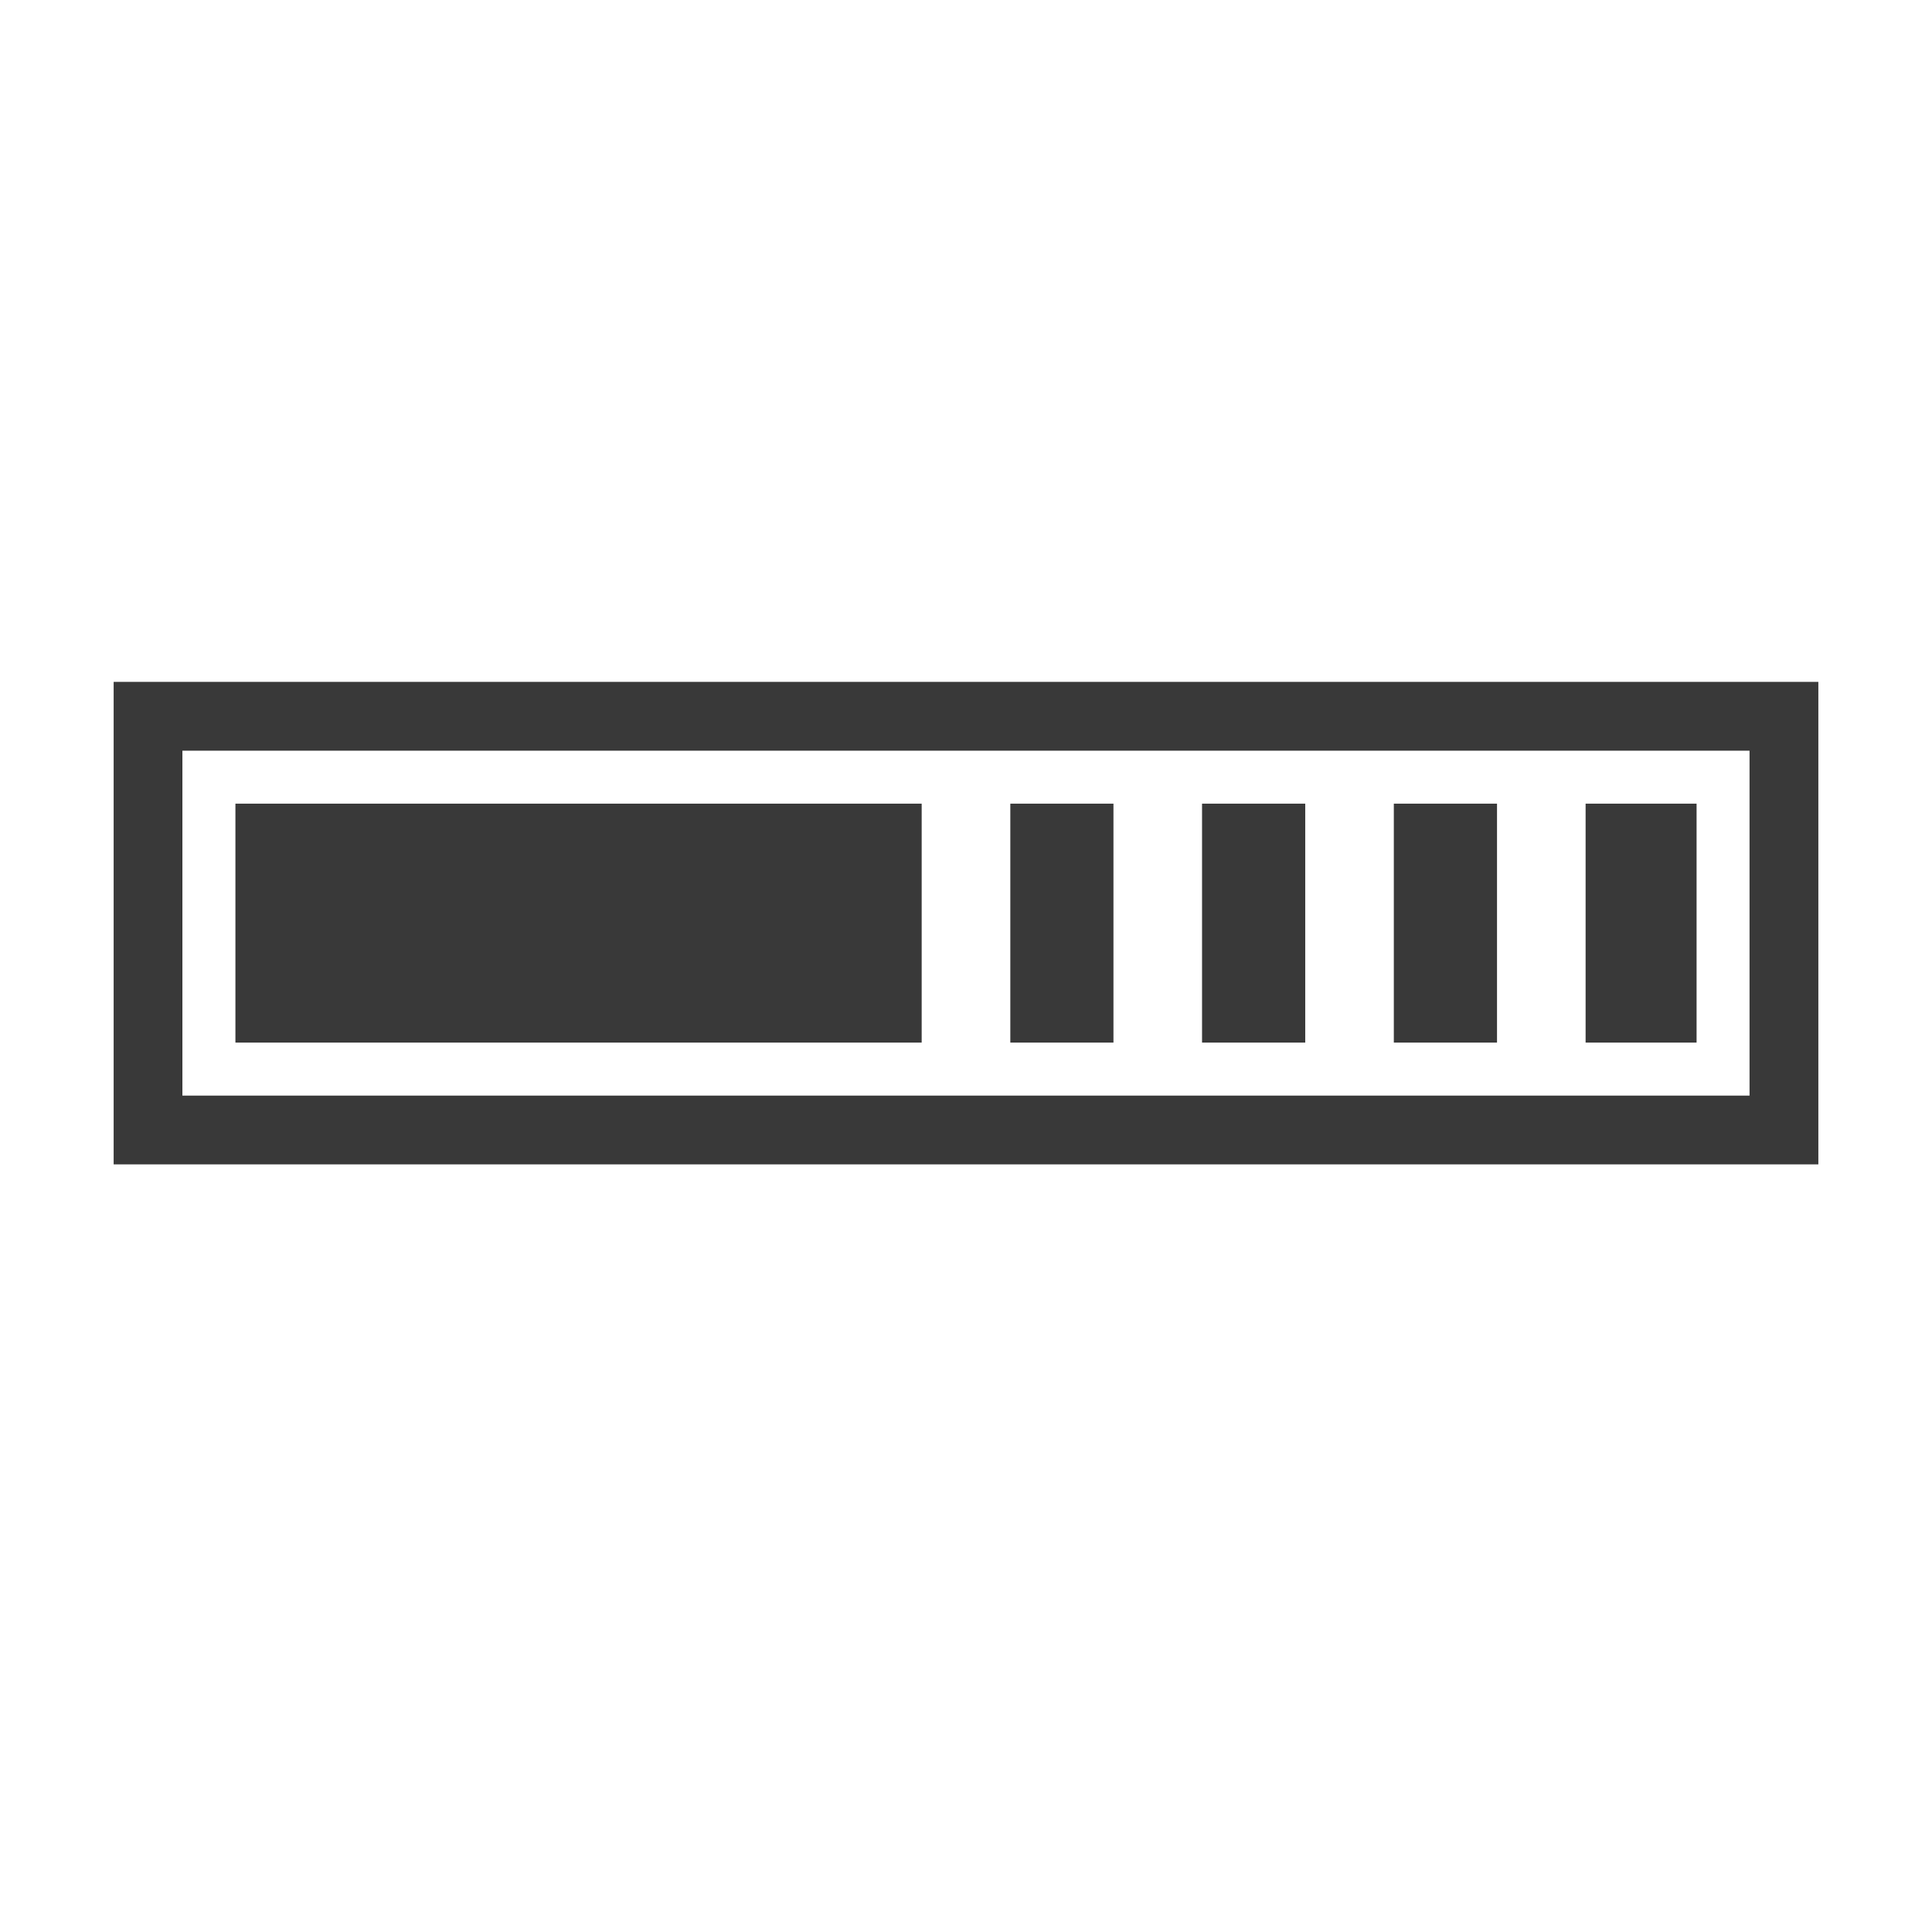
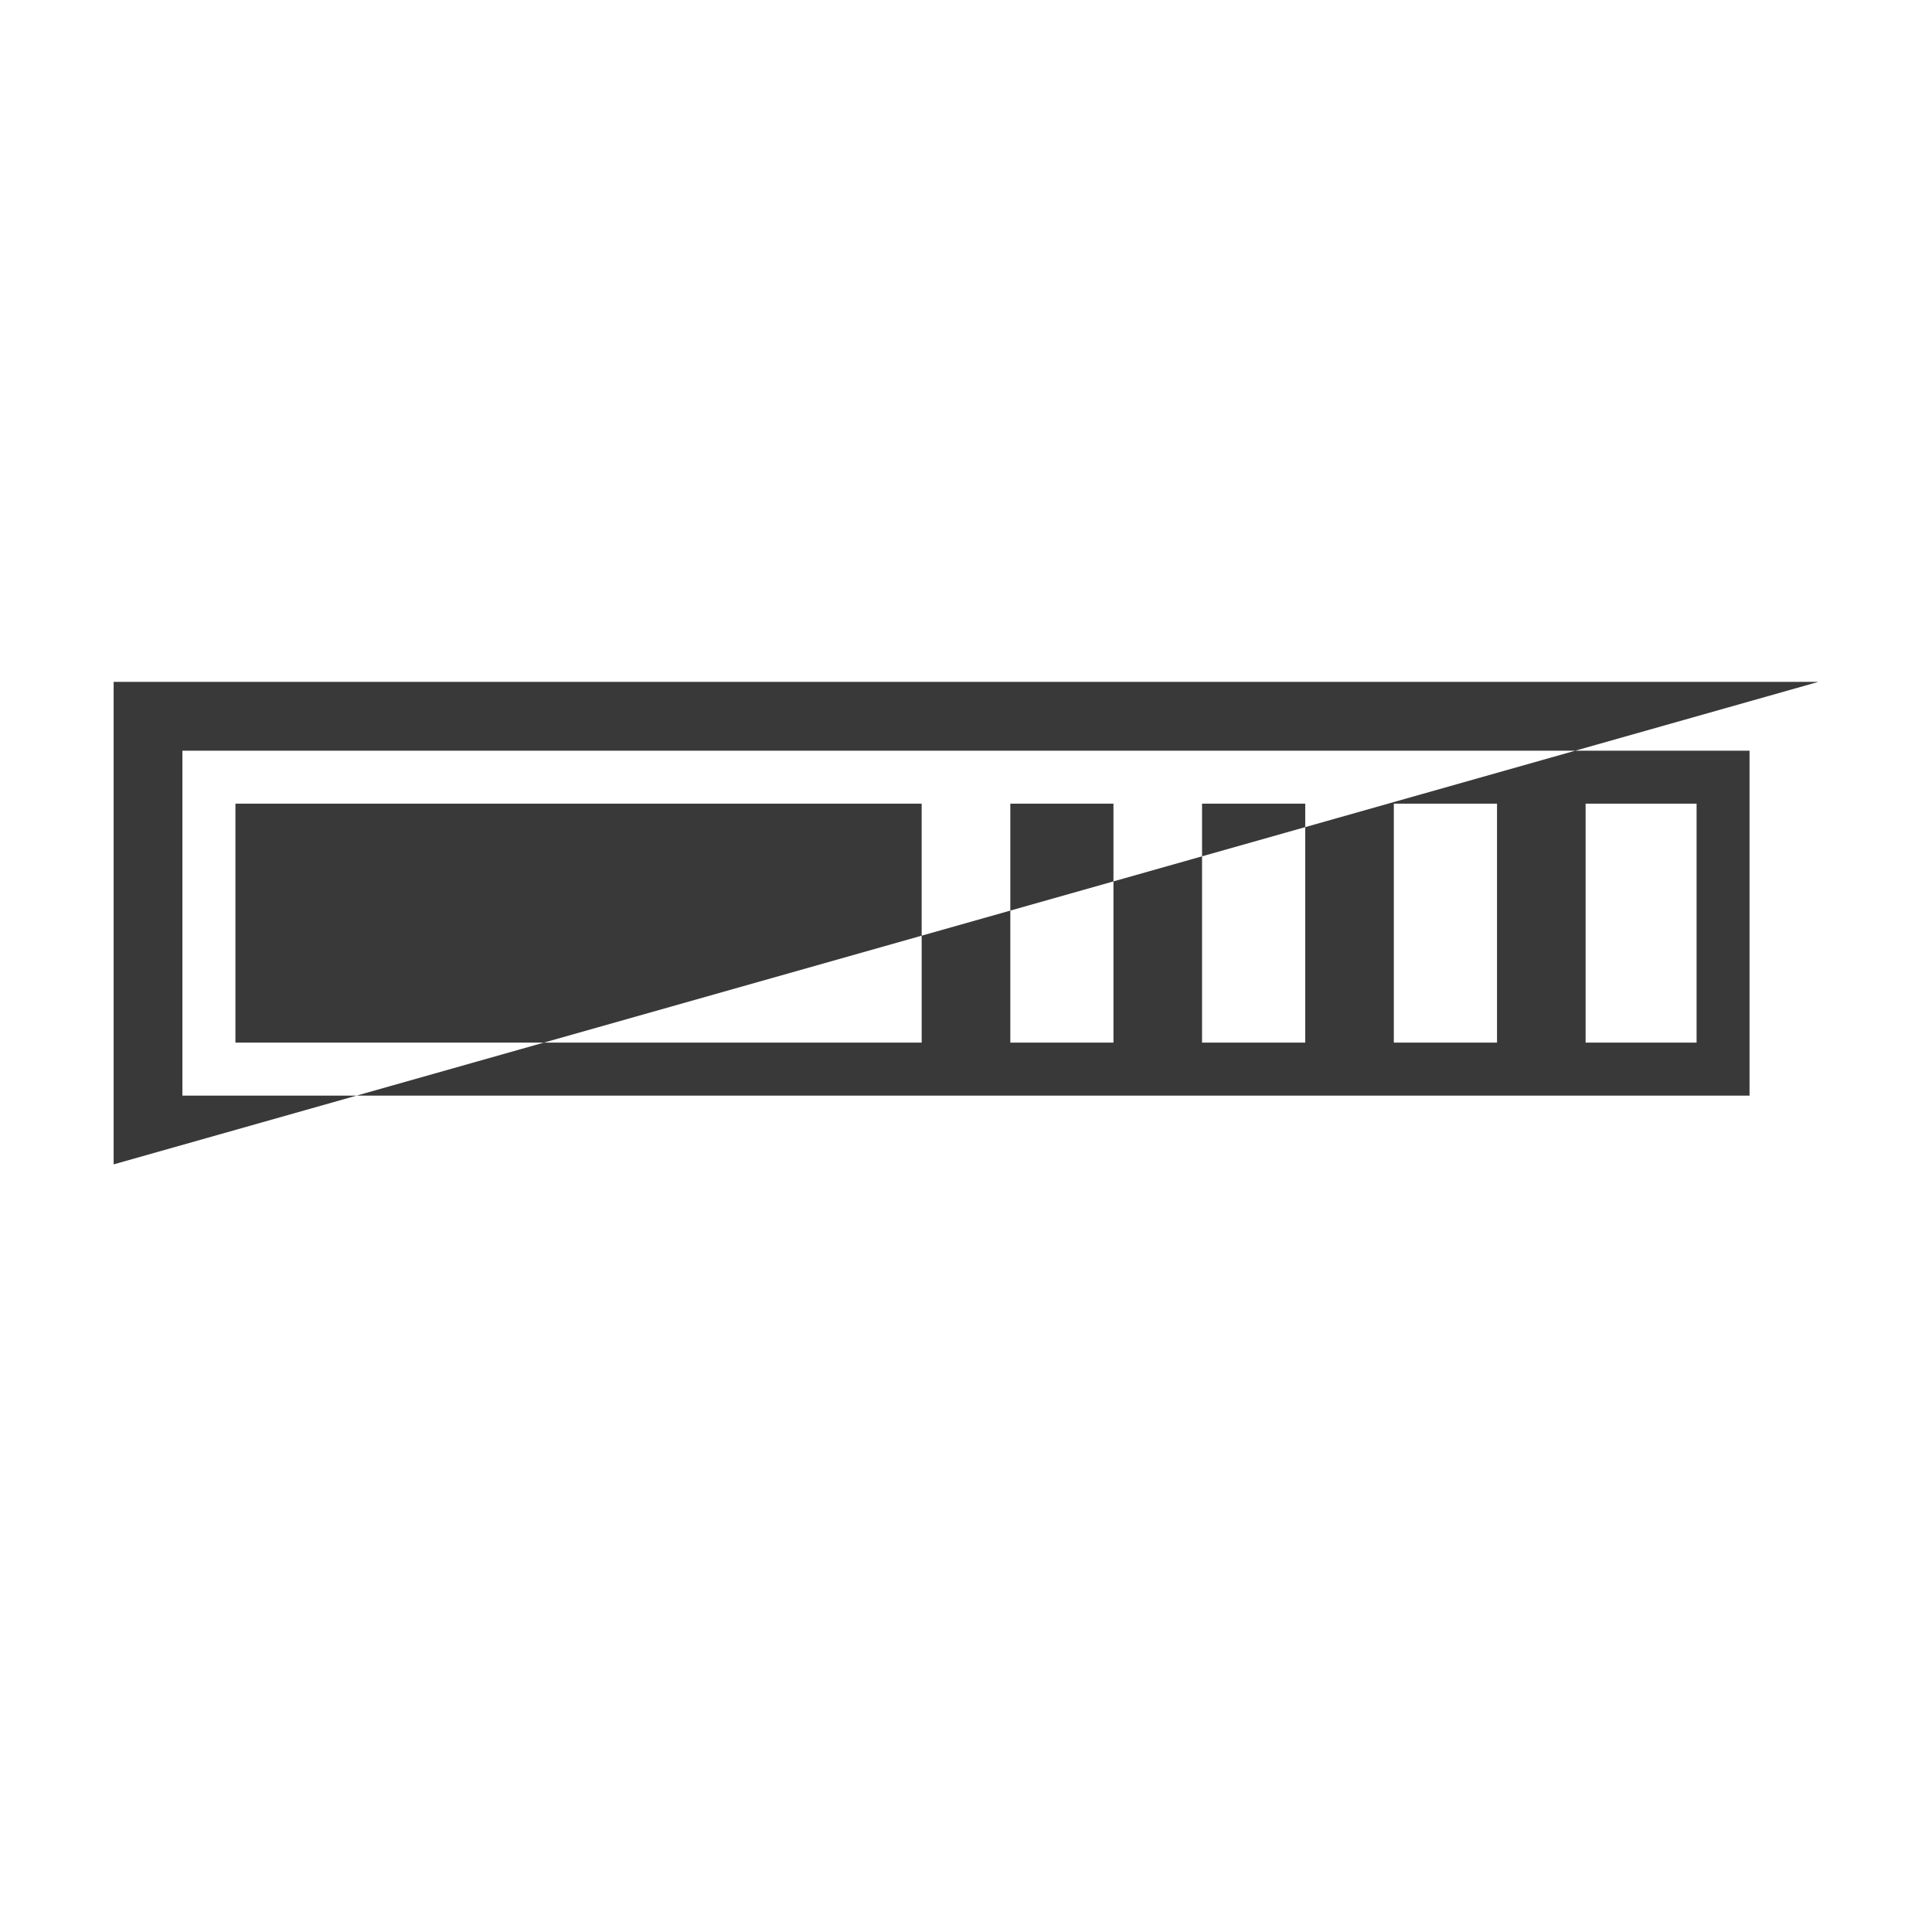
<svg xmlns="http://www.w3.org/2000/svg" width="34px" height="34px" viewBox="0 0 34 34" version="1.1">
  <title>Artboard</title>
  <desc>Created with Sketch.</desc>
  <g id="Artboard" stroke="none" stroke-width="1" fill="none" fill-rule="evenodd">
    <g id="medium-impact" transform="translate(2, 12)" fill="#393939" fill-rule="nonzero">
-       <path d="M30,0 L30,8.491 L0,8.491 L0,0 L30,0 Z M2.143,2.143 L14.22,2.143 L14.22,6.348 L2.143,6.348 L2.143,2.143 Z M15.78,2.143 L17.595,2.143 L17.595,6.348 L15.78,6.348 L15.78,2.143 Z M19.154,2.143 L20.97,2.143 L20.97,6.348 L19.154,6.348 L19.154,2.143 L19.154,2.143 Z M22.529,2.143 L24.345,2.143 L24.345,6.348 L22.529,6.348 L22.529,2.143 Z M25.904,2.143 L27.857,2.143 L27.857,6.348 L25.904,6.348 L25.904,2.143 Z M28.789,1.211 L1.21,1.211 L1.21,7.281 L28.789,7.281 L28.789,1.211 Z" id="Shape" />
+       <path d="M30,0 L0,8.491 L0,0 L30,0 Z M2.143,2.143 L14.22,2.143 L14.22,6.348 L2.143,6.348 L2.143,2.143 Z M15.78,2.143 L17.595,2.143 L17.595,6.348 L15.78,6.348 L15.78,2.143 Z M19.154,2.143 L20.97,2.143 L20.97,6.348 L19.154,6.348 L19.154,2.143 L19.154,2.143 Z M22.529,2.143 L24.345,2.143 L24.345,6.348 L22.529,6.348 L22.529,2.143 Z M25.904,2.143 L27.857,2.143 L27.857,6.348 L25.904,6.348 L25.904,2.143 Z M28.789,1.211 L1.21,1.211 L1.21,7.281 L28.789,7.281 L28.789,1.211 Z" id="Shape" />
    </g>
  </g>
</svg>